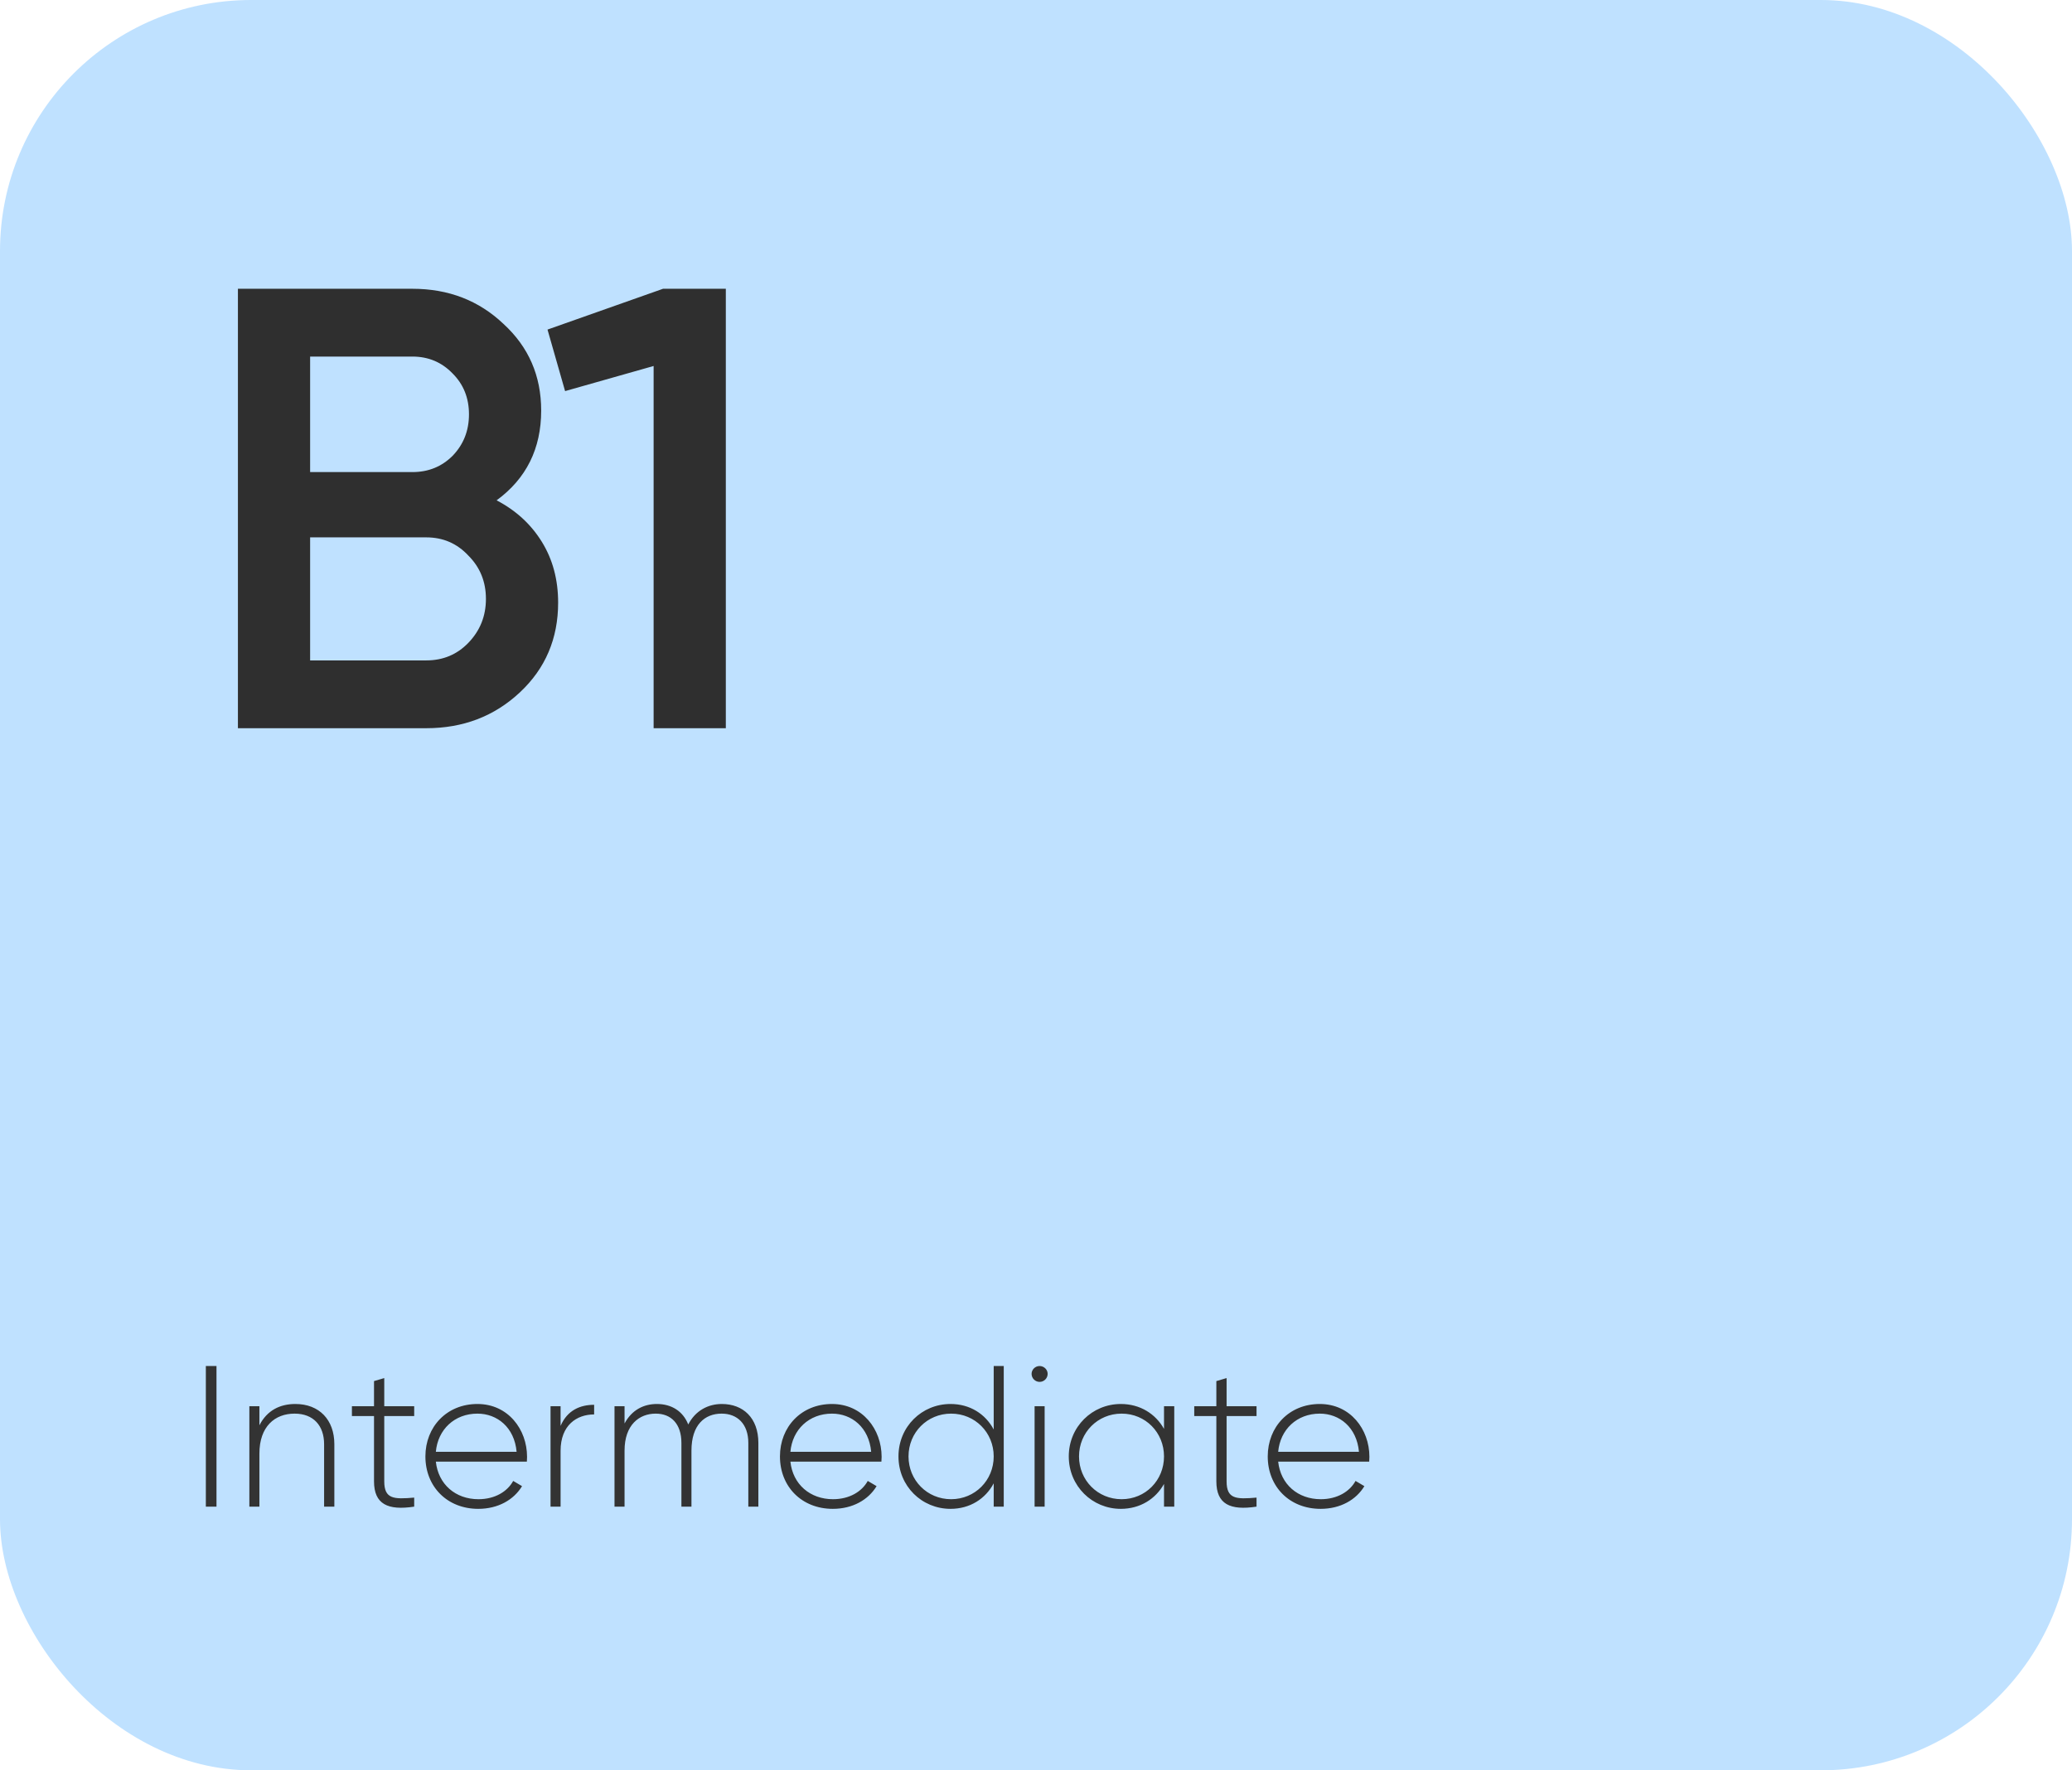
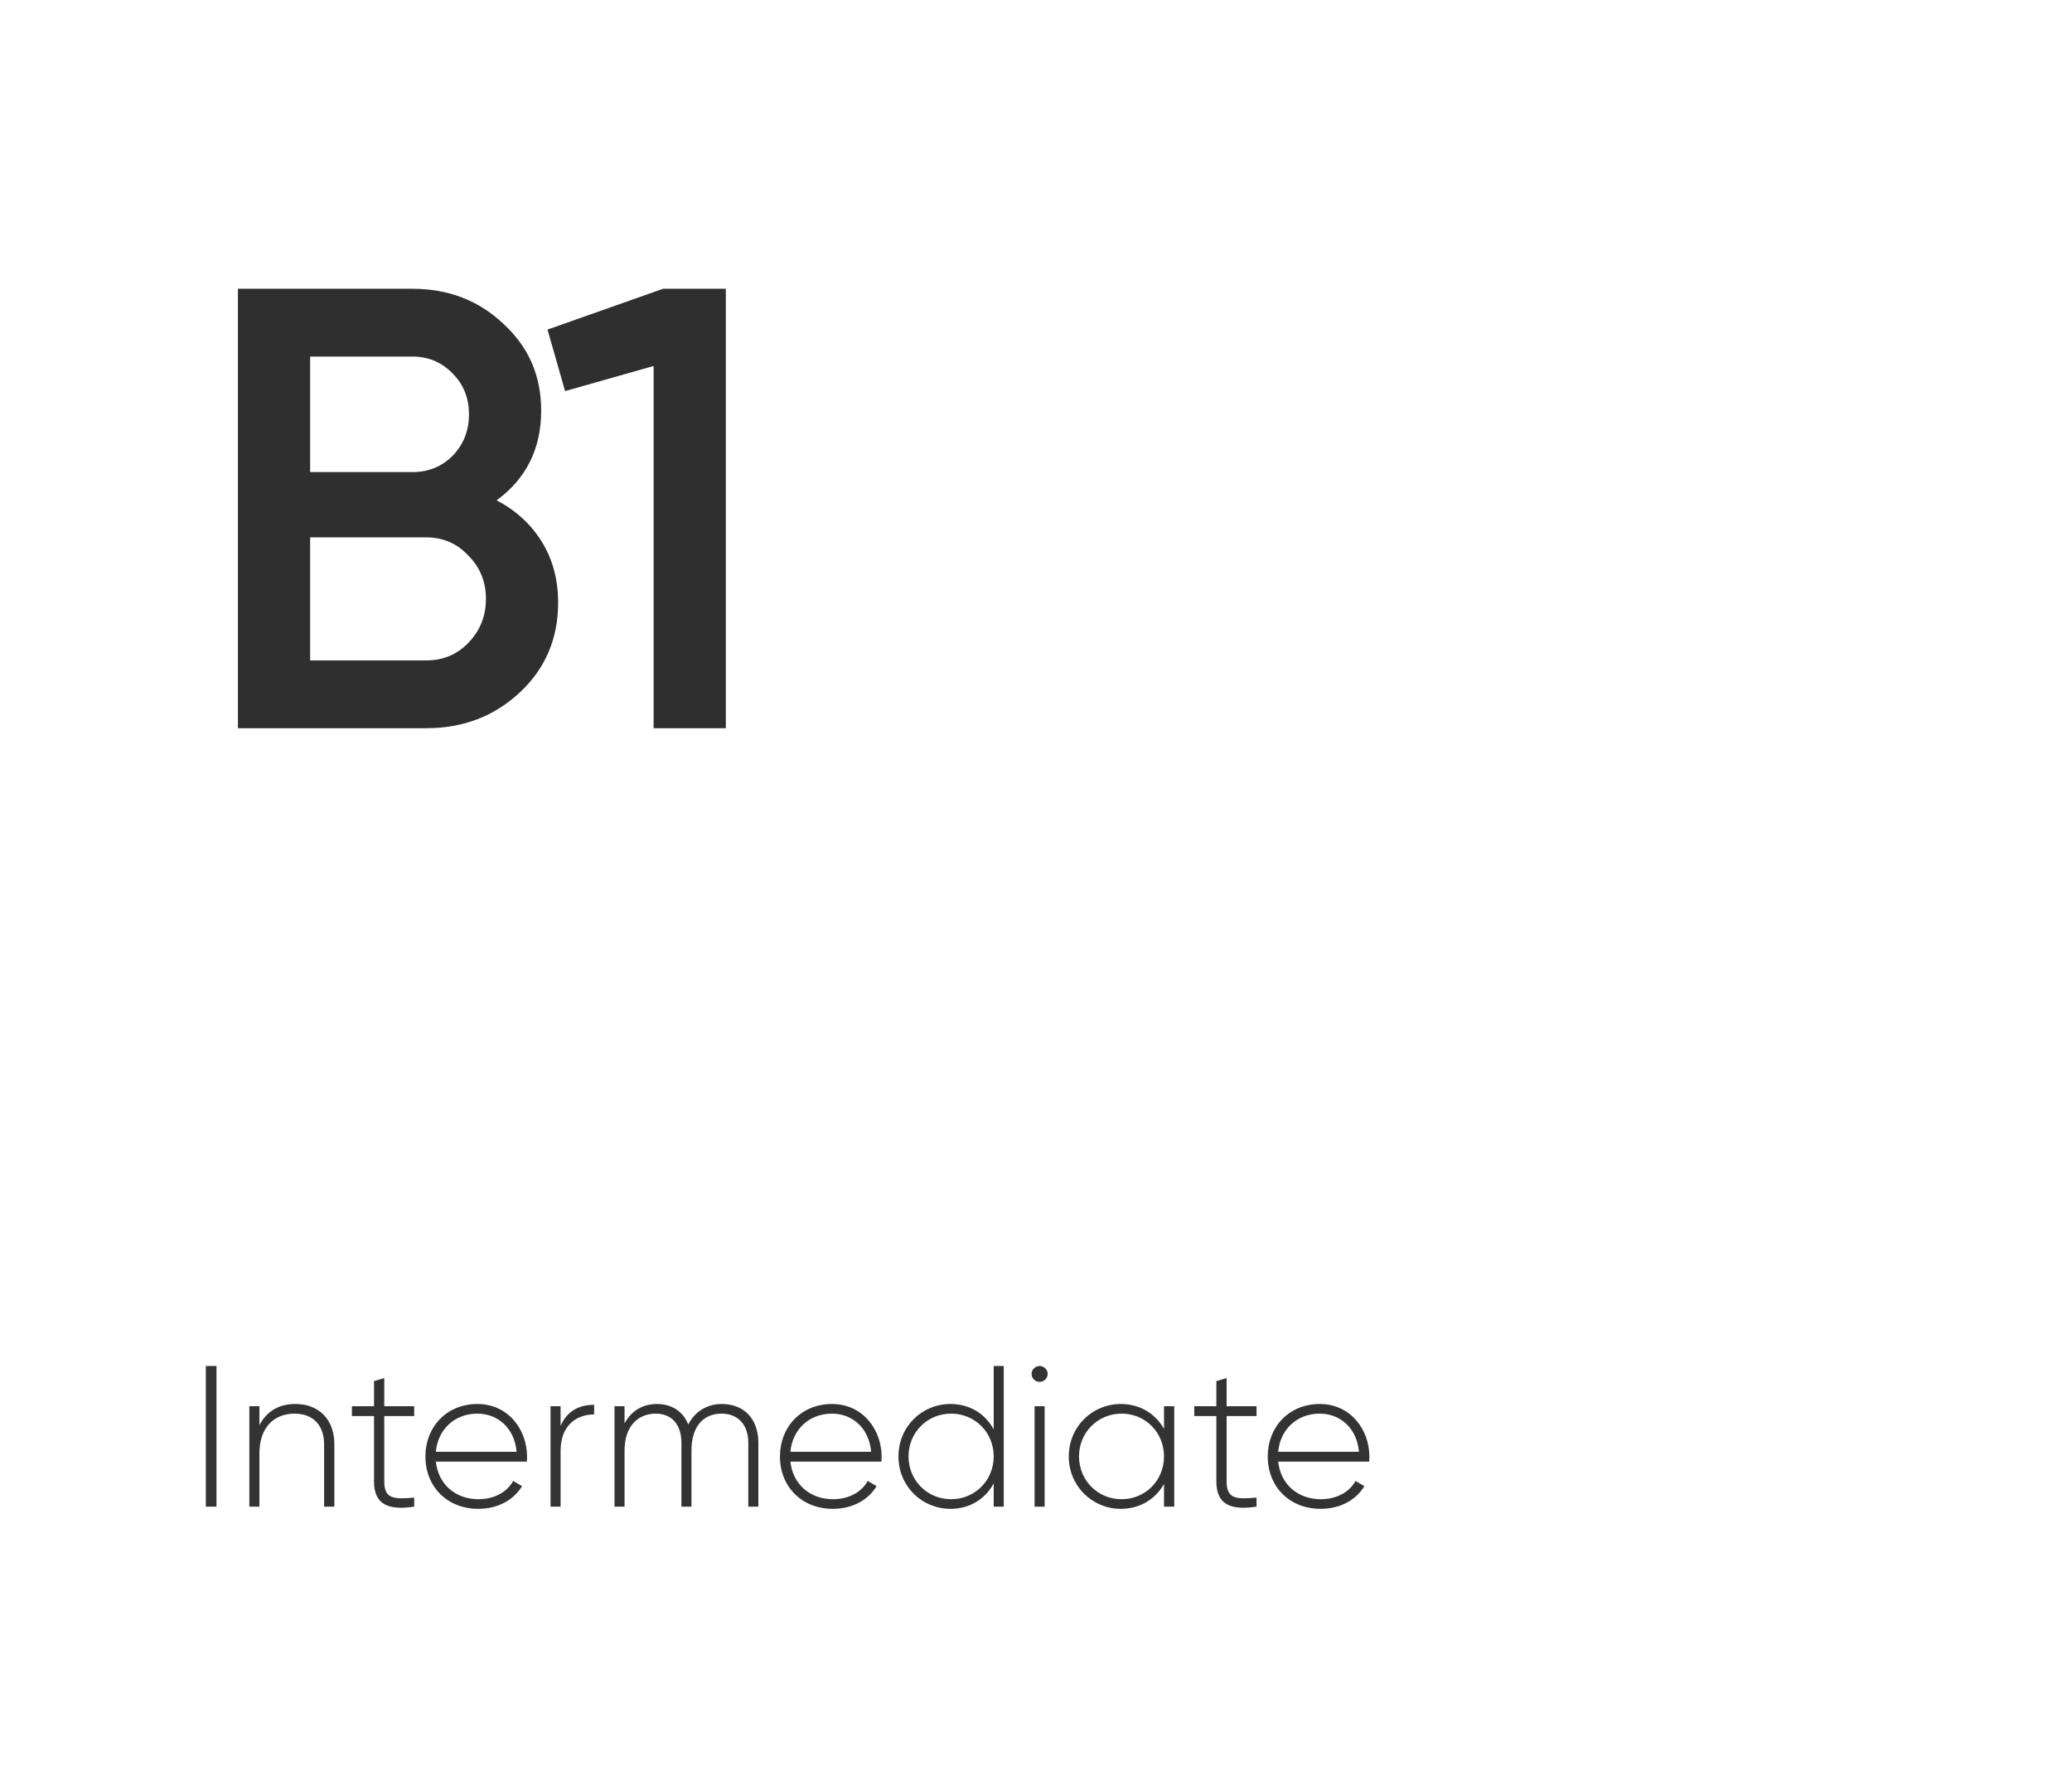
<svg xmlns="http://www.w3.org/2000/svg" width="165" height="141" viewBox="0 0 165 141" fill="none">
-   <rect width="165" height="141" rx="20" fill="#BFE1FF" />
  <path d="M39.546 39.85C41.08 40.65 42.28 41.75 43.146 43.15C44.013 44.55 44.446 46.167 44.446 48C44.446 50.867 43.43 53.25 41.396 55.15C39.363 57.05 36.88 58 33.946 58H18.946V23H32.846C35.713 23 38.13 23.933 40.096 25.8C42.096 27.633 43.096 29.933 43.096 32.7C43.096 35.733 41.913 38.117 39.546 39.85ZM32.846 28.4H24.696V37.6H32.846C34.113 37.6 35.18 37.167 36.046 36.3C36.913 35.4 37.346 34.3 37.346 33C37.346 31.7 36.913 30.617 36.046 29.75C35.18 28.85 34.113 28.4 32.846 28.4ZM33.946 52.6C35.28 52.6 36.396 52.133 37.296 51.2C38.23 50.233 38.696 49.067 38.696 47.7C38.696 46.333 38.23 45.183 37.296 44.25C36.396 43.283 35.28 42.8 33.946 42.8H24.696V52.6H33.946ZM52.8 23H57.8V58H52.05V29.15L45 31.15L43.6 26.25L52.8 23Z" fill="#2F2F2F" />
  <path d="M16.392 108.8H17.24V120H16.392V108.8ZM23.521 111.824C25.425 111.824 26.625 113.088 26.625 115.024V120H25.809V115.024C25.809 113.552 24.961 112.592 23.457 112.592C21.889 112.592 20.657 113.616 20.657 115.776V120H19.857V112H20.657V113.52C21.265 112.336 22.289 111.824 23.521 111.824ZM32.984 112.784H30.6V117.984C30.6 119.392 31.352 119.424 32.984 119.28V120C30.888 120.32 29.784 119.808 29.784 117.984V112.784H28.024V112H29.784V110L30.6 109.76V112H32.984V112.784ZM38.02 111.824C40.452 111.824 41.971 113.84 41.971 116.032C41.971 116.16 41.956 116.288 41.956 116.416H34.708C34.9 118.224 36.276 119.408 38.099 119.408C39.411 119.408 40.404 118.8 40.867 117.952L41.572 118.368C40.916 119.456 39.667 120.176 38.084 120.176C35.62 120.176 33.876 118.416 33.876 116C33.876 113.648 35.572 111.824 38.02 111.824ZM38.02 112.592C36.196 112.592 34.867 113.856 34.708 115.632H41.139C40.964 113.68 39.587 112.592 38.02 112.592ZM44.641 113.568C45.185 112.304 46.225 111.888 47.313 111.888V112.656C45.937 112.656 44.641 113.504 44.641 115.552V120H43.841V112H44.641V113.568ZM57.479 111.824C59.175 111.824 60.391 112.928 60.391 114.928V120H59.591V114.928C59.591 113.408 58.711 112.592 57.463 112.592C56.119 112.592 55.063 113.488 55.063 115.536V120H54.263V114.928C54.263 113.408 53.447 112.592 52.215 112.592C50.903 112.592 49.735 113.488 49.735 115.536V120H48.935V112H49.735V113.376C50.327 112.272 51.287 111.824 52.311 111.824C53.479 111.824 54.391 112.4 54.807 113.456C55.383 112.336 56.407 111.824 57.479 111.824ZM66.254 111.824C68.686 111.824 70.206 113.84 70.206 116.032C70.206 116.16 70.19 116.288 70.19 116.416H62.942C63.134 118.224 64.51 119.408 66.334 119.408C67.646 119.408 68.638 118.8 69.102 117.952L69.806 118.368C69.15 119.456 67.902 120.176 66.318 120.176C63.854 120.176 62.11 118.416 62.11 116C62.11 113.648 63.806 111.824 66.254 111.824ZM66.254 112.592C64.43 112.592 63.102 113.856 62.942 115.632H69.374C69.198 113.68 67.822 112.592 66.254 112.592ZM79.132 108.8H79.932V120H79.132V118.144C78.476 119.376 77.244 120.176 75.692 120.176C73.404 120.176 71.548 118.368 71.548 116C71.548 113.632 73.404 111.824 75.692 111.824C77.244 111.824 78.476 112.624 79.132 113.856V108.8ZM75.74 119.408C77.644 119.408 79.132 117.904 79.132 116C79.132 114.096 77.644 112.592 75.74 112.592C73.836 112.592 72.348 114.096 72.348 116C72.348 117.904 73.836 119.408 75.74 119.408ZM82.788 110.064C82.436 110.064 82.148 109.776 82.148 109.424C82.148 109.088 82.436 108.8 82.788 108.8C83.14 108.8 83.428 109.088 83.428 109.424C83.428 109.776 83.14 110.064 82.788 110.064ZM82.388 120V112H83.188V120H82.388ZM92.694 112H93.51V120H92.694V118.192C92.022 119.392 90.79 120.176 89.254 120.176C86.982 120.176 85.11 118.368 85.11 116C85.11 113.632 86.982 111.824 89.254 111.824C90.79 111.824 92.022 112.608 92.694 113.808V112ZM89.318 119.408C91.222 119.408 92.694 117.904 92.694 116C92.694 114.096 91.222 112.592 89.318 112.592C87.414 112.592 85.926 114.096 85.926 116C85.926 117.904 87.414 119.408 89.318 119.408ZM100.062 112.784H97.678V117.984C97.678 119.392 98.43 119.424 100.062 119.28V120C97.966 120.32 96.862 119.808 96.862 117.984V112.784H95.102V112H96.862V110L97.678 109.76V112H100.062V112.784ZM105.098 111.824C107.53 111.824 109.05 113.84 109.05 116.032C109.05 116.16 109.034 116.288 109.034 116.416H101.786C101.978 118.224 103.354 119.408 105.178 119.408C106.49 119.408 107.482 118.8 107.946 117.952L108.65 118.368C107.994 119.456 106.746 120.176 105.162 120.176C102.698 120.176 100.954 118.416 100.954 116C100.954 113.648 102.65 111.824 105.098 111.824ZM105.098 112.592C103.274 112.592 101.946 113.856 101.786 115.632H108.218C108.042 113.68 106.666 112.592 105.098 112.592Z" fill="#333333" />
</svg>